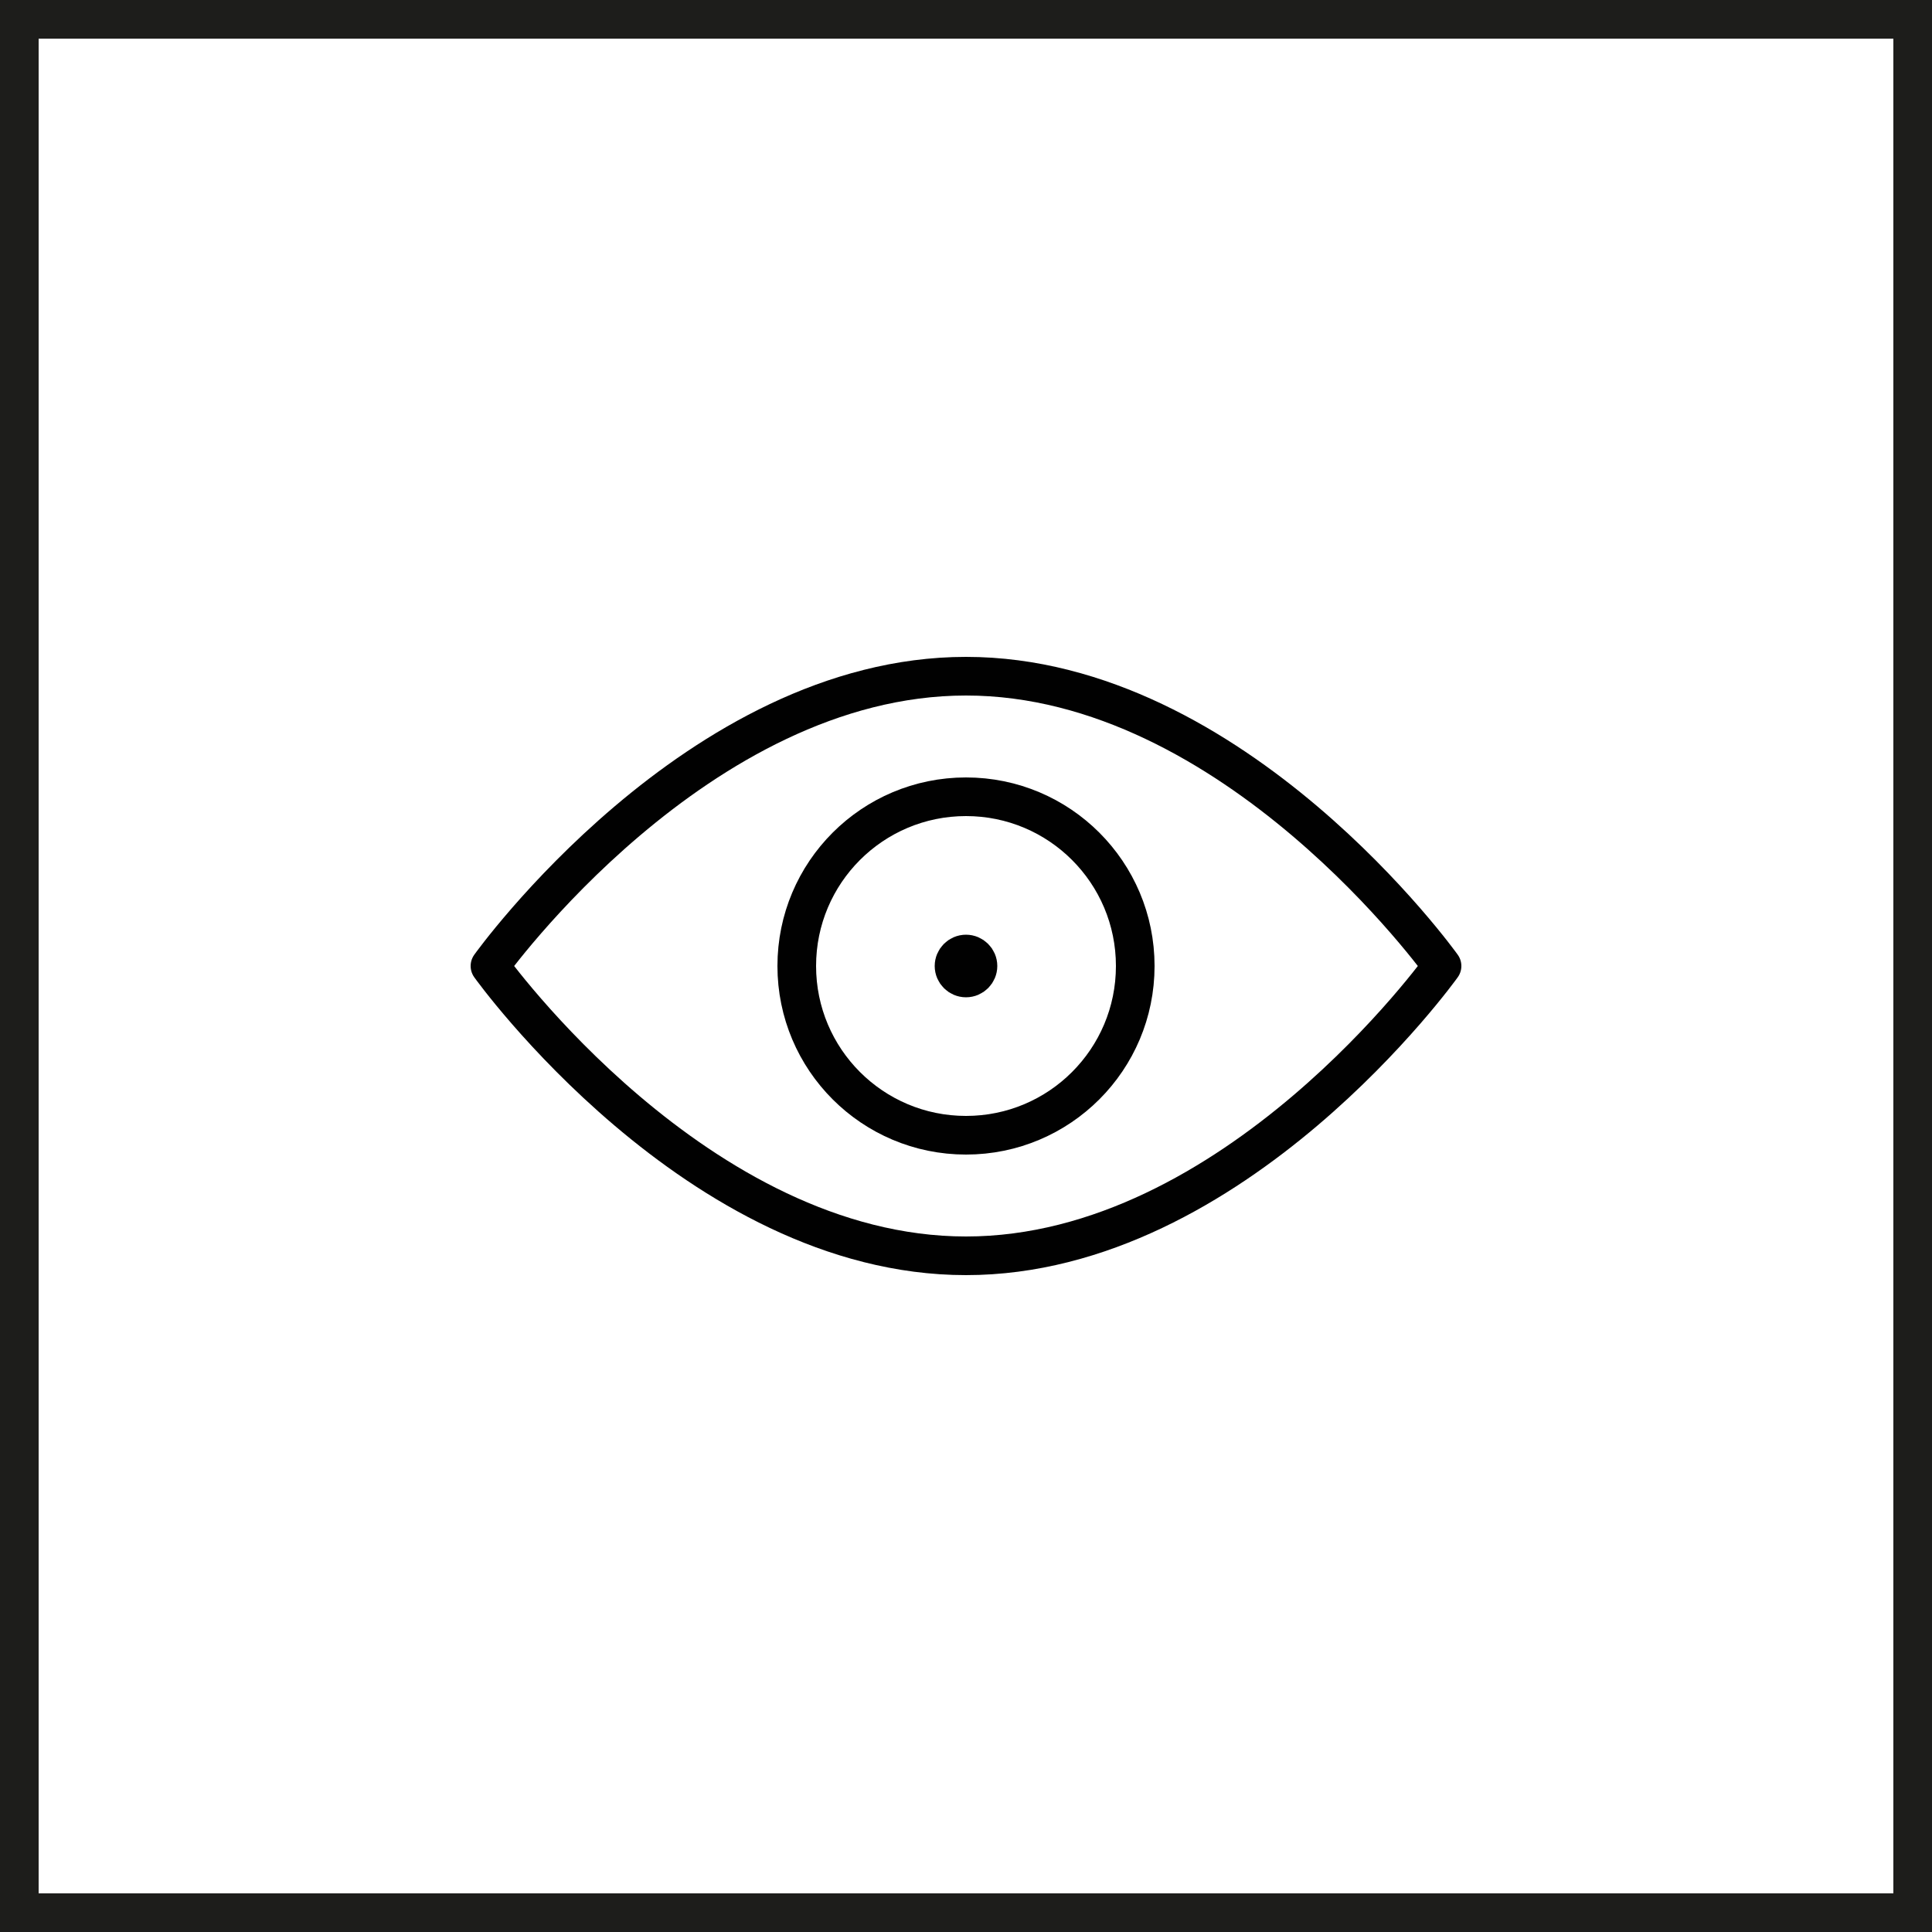
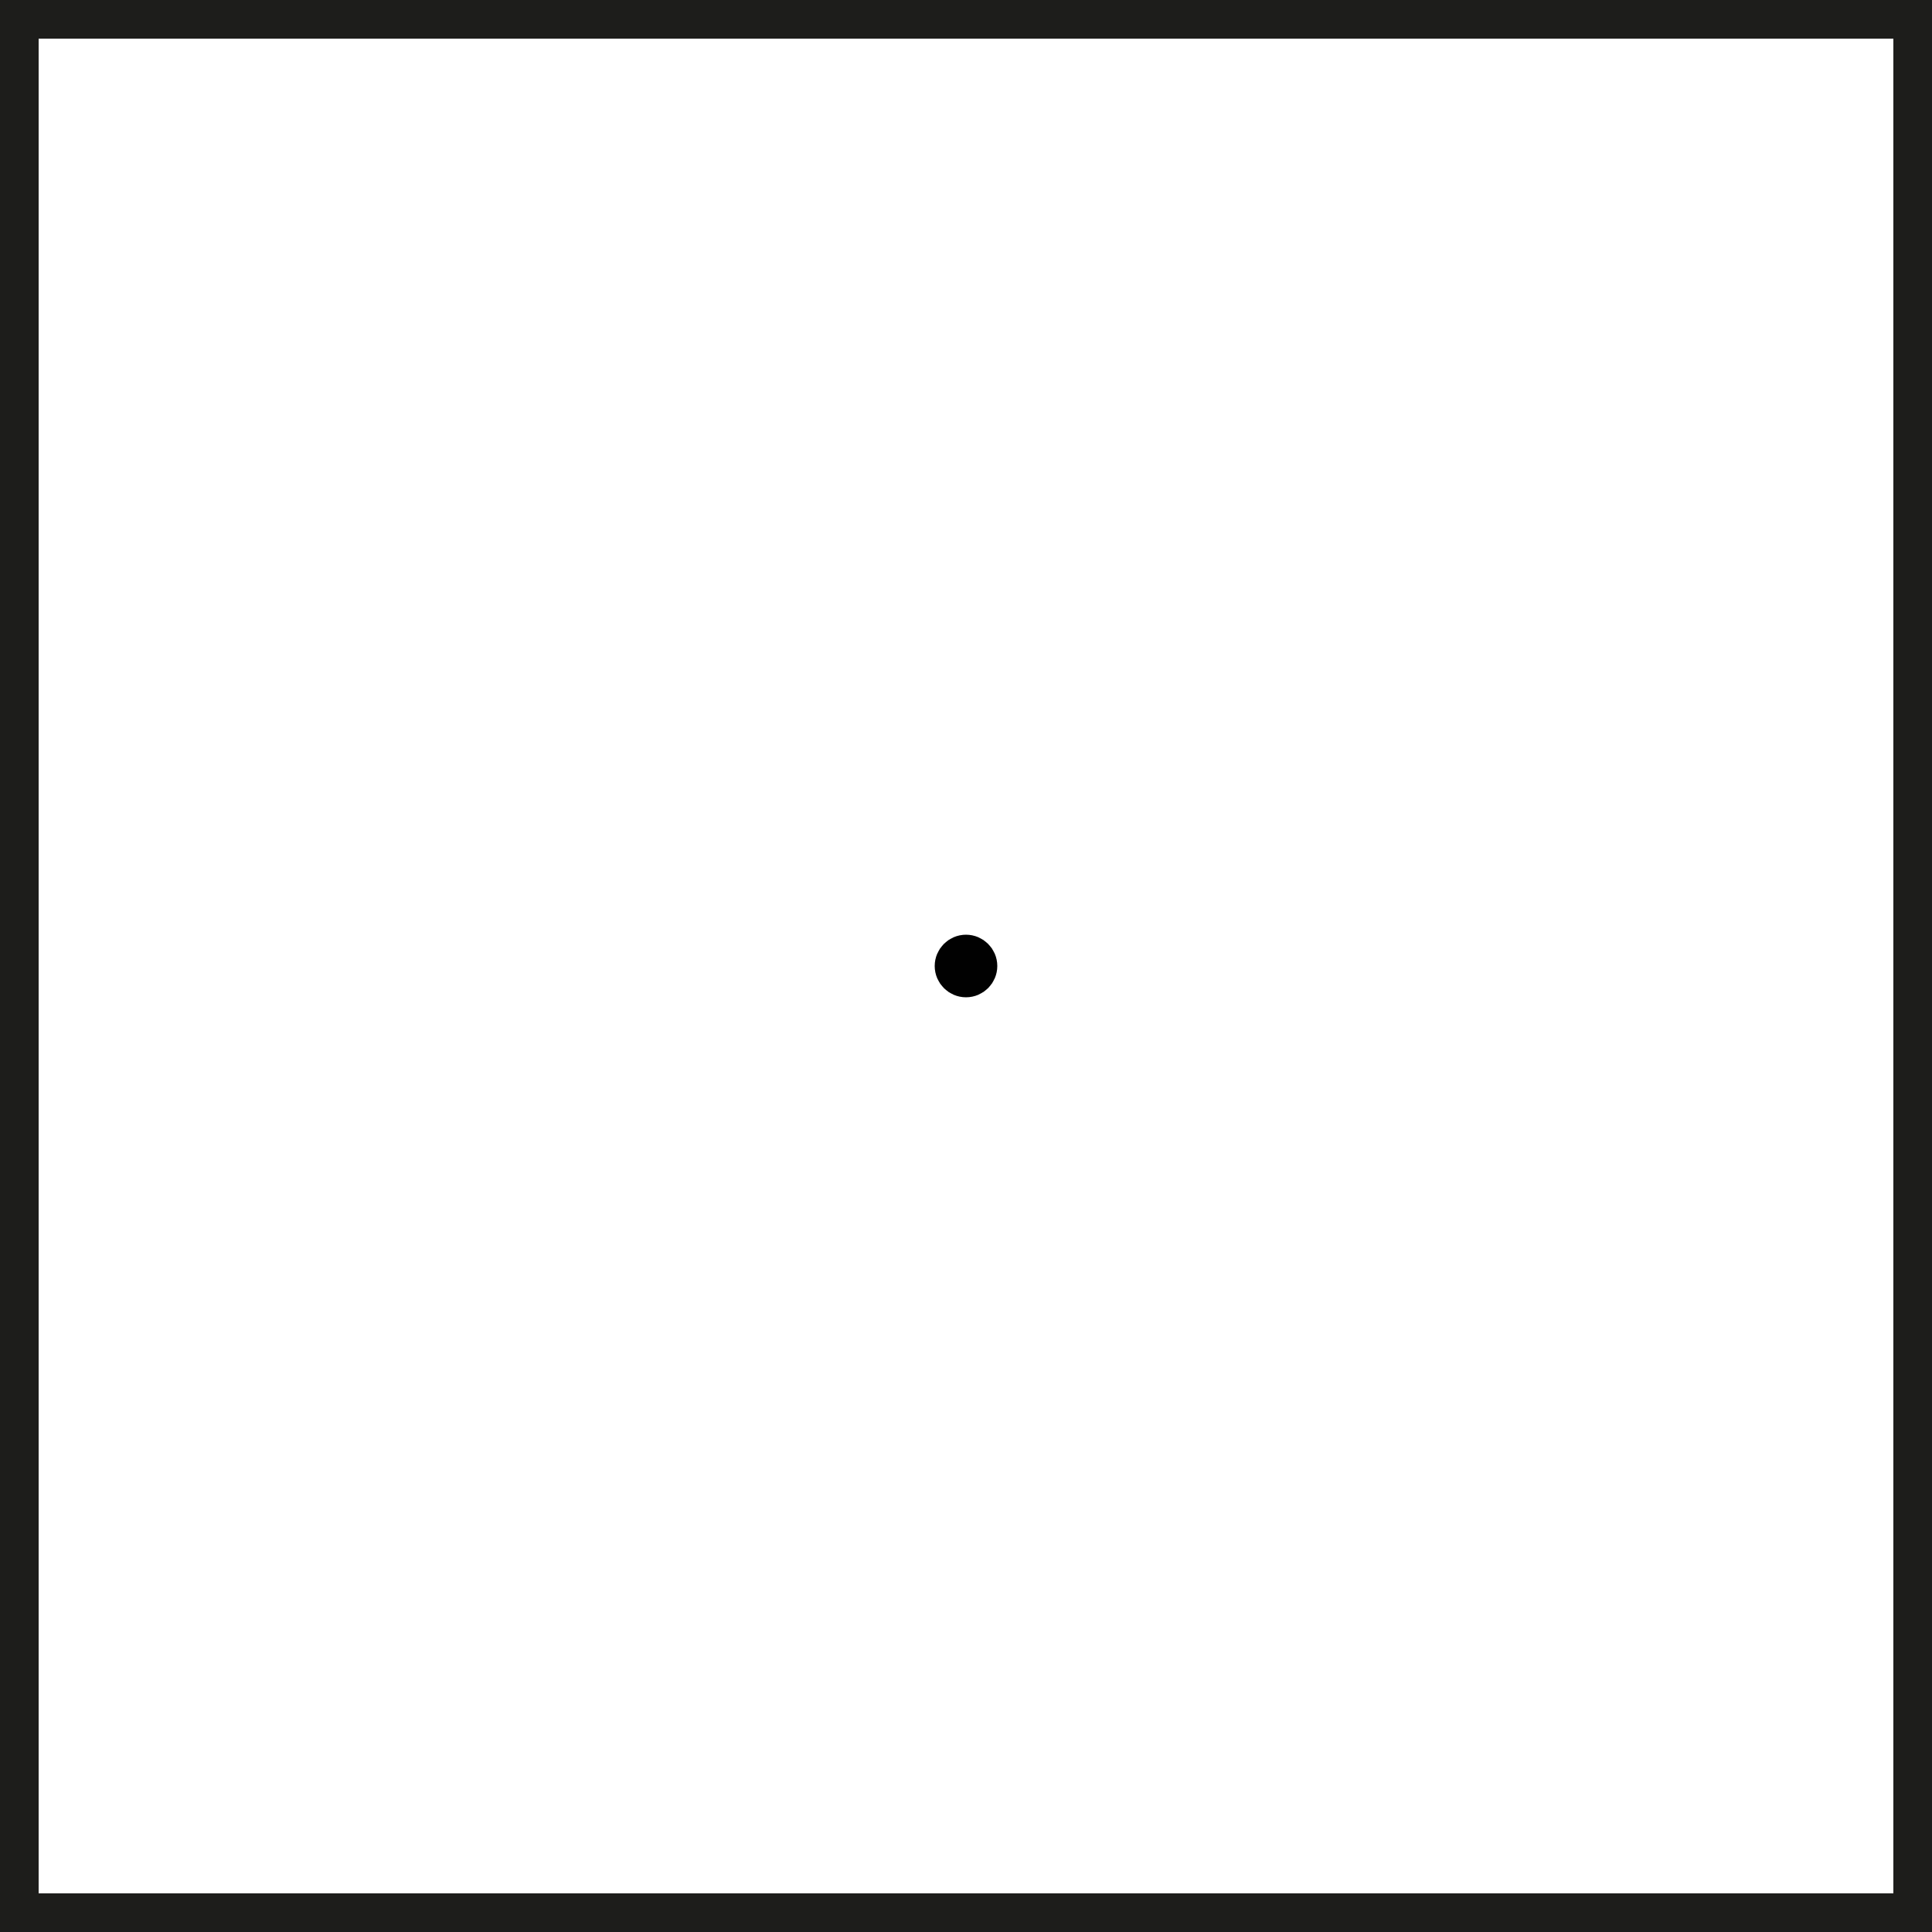
<svg xmlns="http://www.w3.org/2000/svg" viewBox="0 0 50 50">
  <path fill="#1d1d1b" d="M49 1v48H1V1h48m1-1H0v50h50V0z" />
  <g data-name="Interface-Essential / Iris-scan / iris-scan-1">
    <g fill="none" stroke="#010101" stroke-linecap="round" stroke-linejoin="round" data-name="Group 74">
-       <path d="M25 29.38c2.42 0 4.38-1.96 4.38-4.38s-1.96-4.38-4.38-4.38-4.38 1.96-4.38 4.38 1.96 4.38 4.38 4.38z" data-name="Oval 58" />
      <path d="M25 24.69c.17 0 .31.14.31.31s-.14.31-.31.31-.31-.14-.31-.31.14-.31.31-.31" data-name="Shape 444" />
-       <path d="M37.32 25S31.96 32.5 25 32.5 12.68 25 12.68 25s5.36-7.5 12.32-7.5S37.32 25 37.32 25z" data-name="Shape 445" />
    </g>
  </g>
</svg>